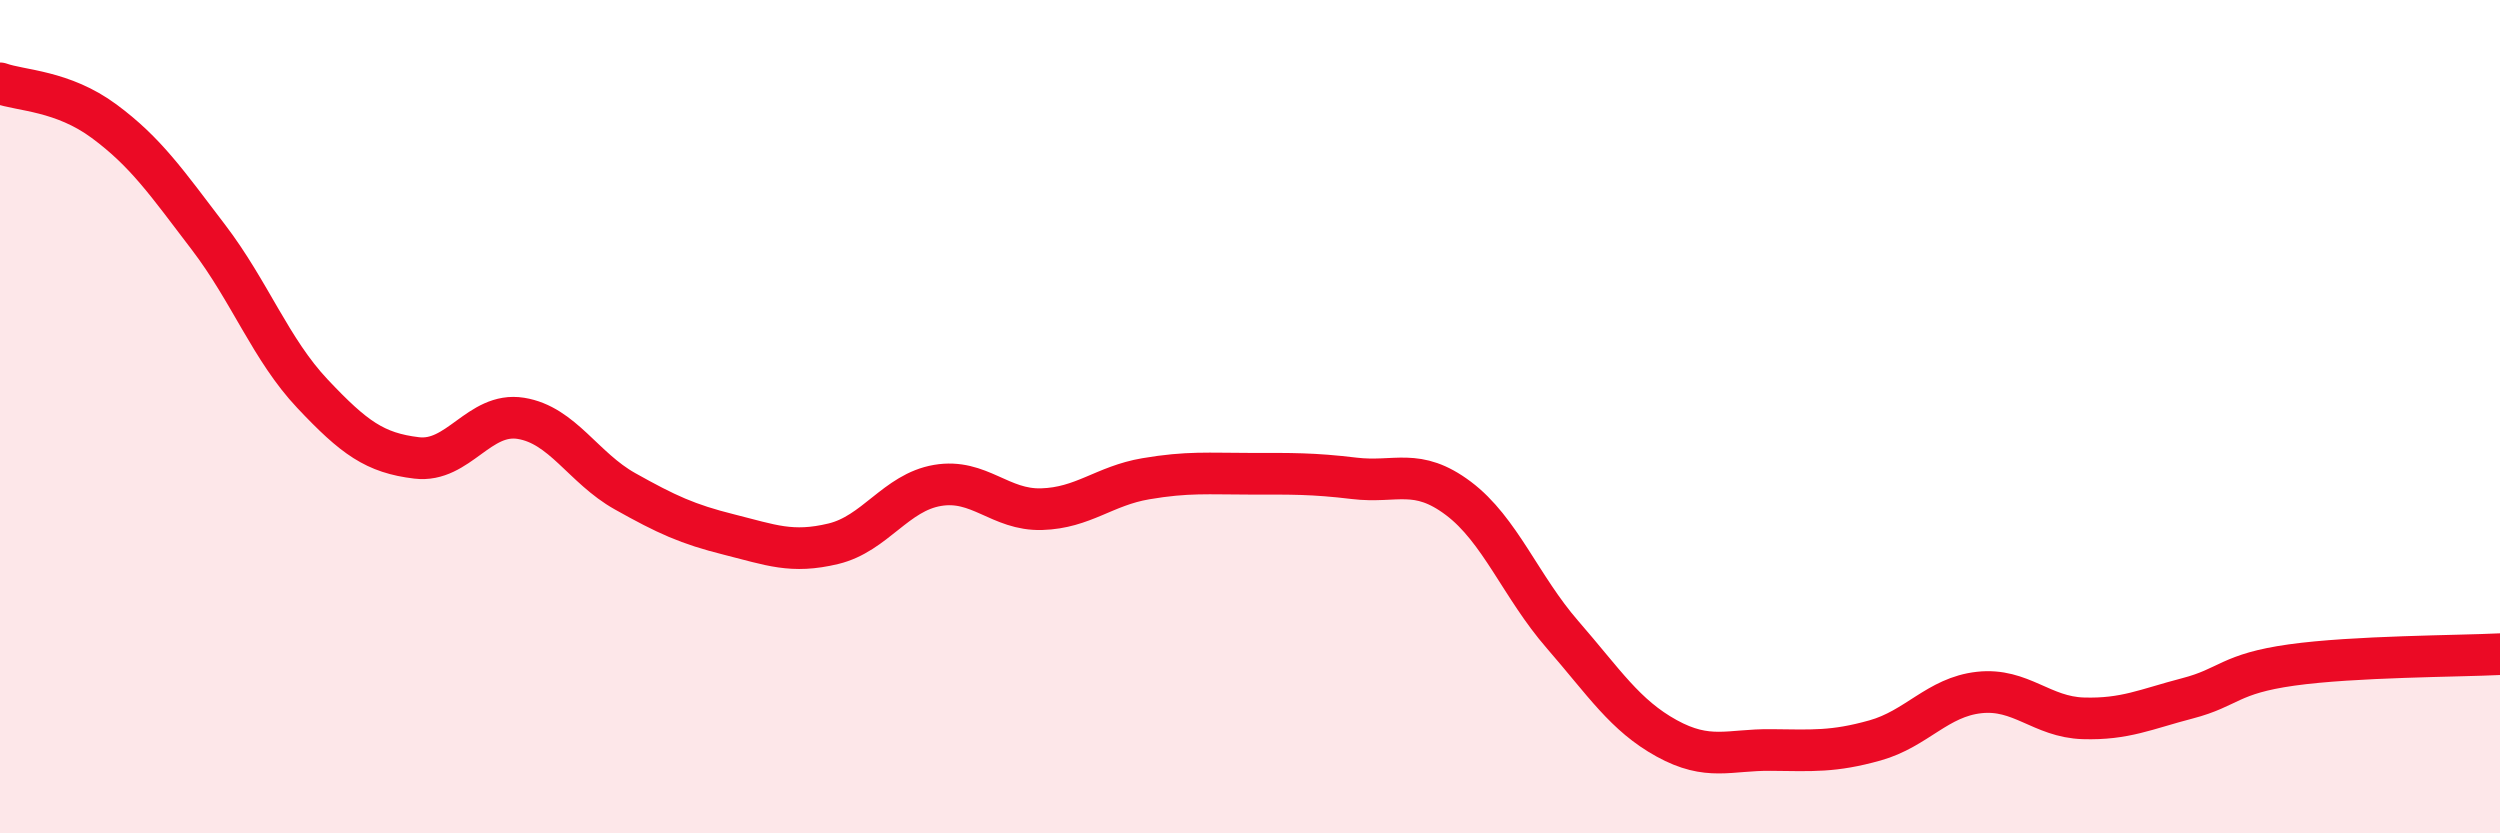
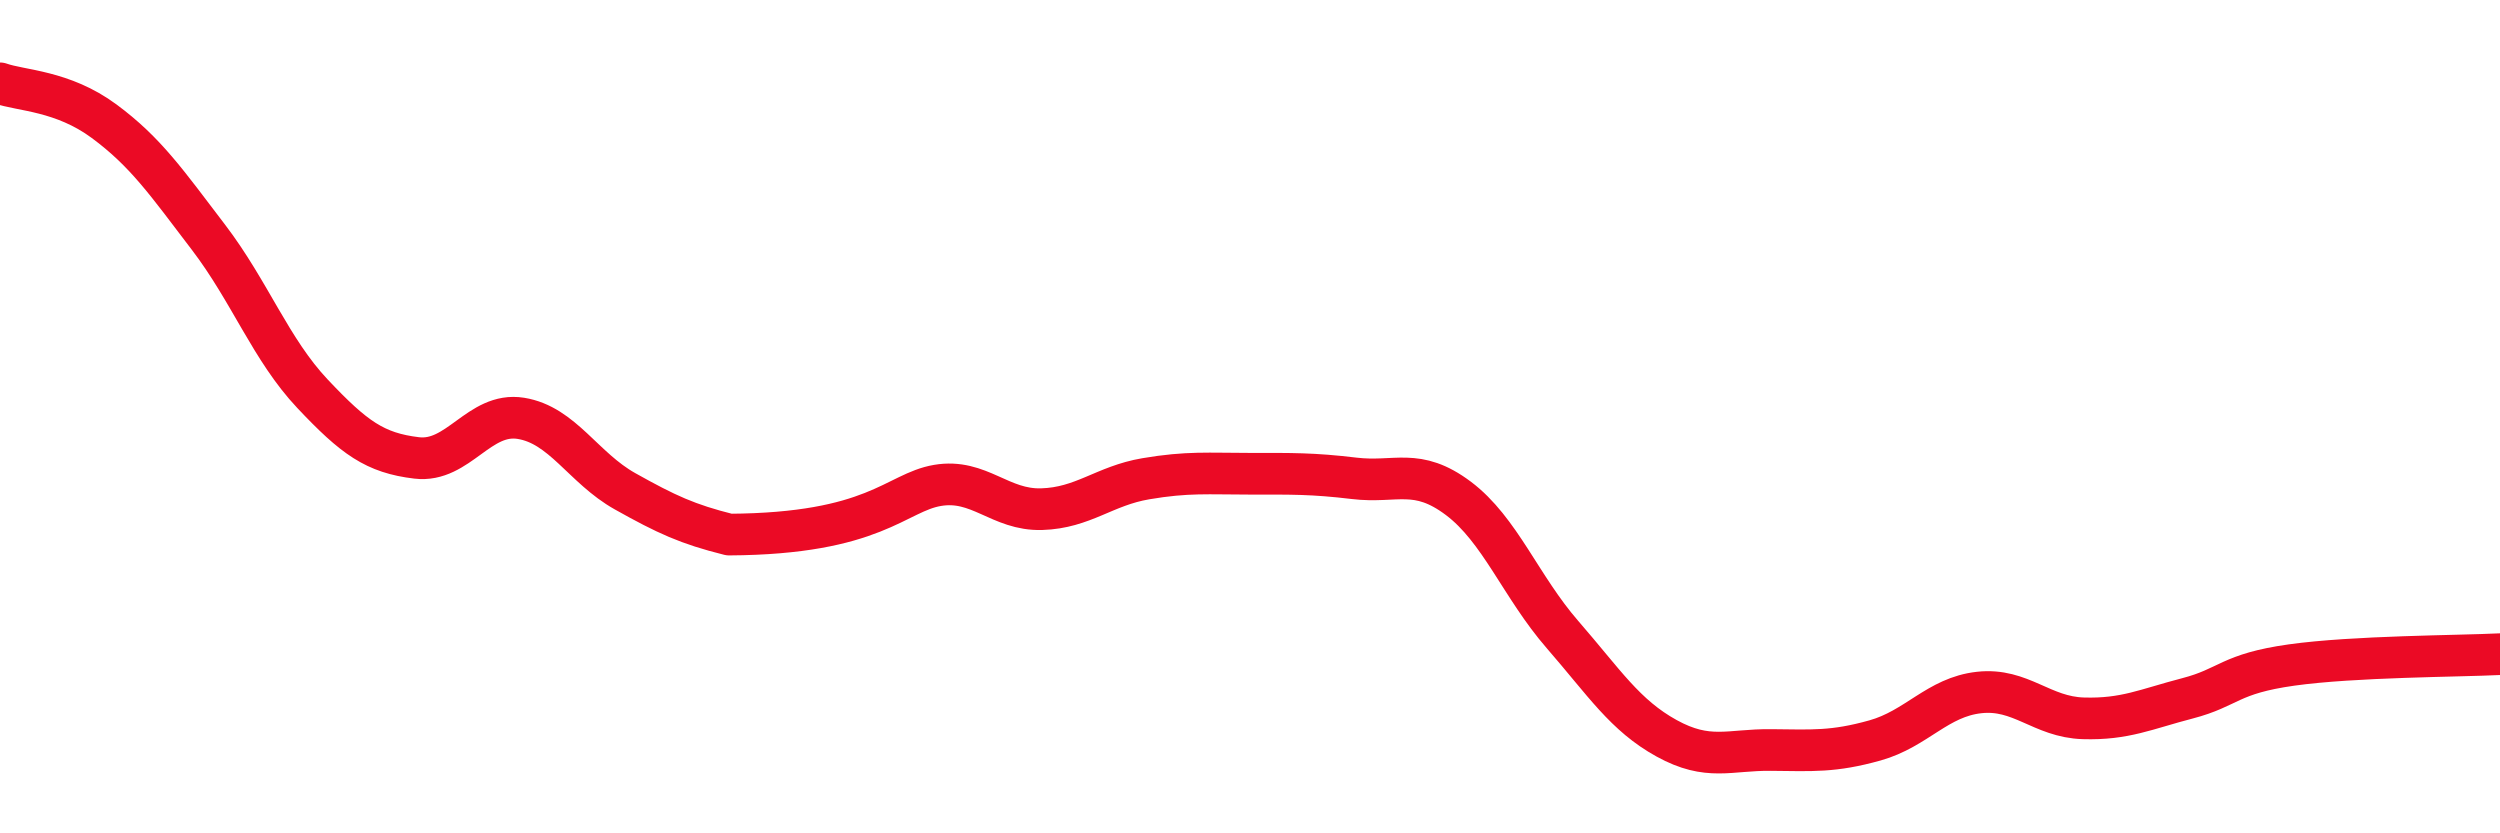
<svg xmlns="http://www.w3.org/2000/svg" width="60" height="20" viewBox="0 0 60 20">
-   <path d="M 0,2 C 0.5,2.18 1.5,2.17 2.5,2.91 C 3.5,3.65 4,4.38 5,5.69 C 6,7 6.5,8.39 7.5,9.45 C 8.5,10.51 9,10.87 10,10.99 C 11,11.11 11.5,9.88 12.5,10.04 C 13.5,10.2 14,11.23 15,11.79 C 16,12.35 16.5,12.58 17.5,12.83 C 18.5,13.08 19,13.29 20,13.05 C 21,12.81 21.5,11.82 22.5,11.65 C 23.5,11.48 24,12.25 25,12.22 C 26,12.19 26.5,11.66 27.5,11.49 C 28.5,11.32 29,11.37 30,11.37 C 31,11.37 31.5,11.36 32.5,11.48 C 33.5,11.6 34,11.21 35,11.96 C 36,12.71 36.5,14.08 37.5,15.23 C 38.5,16.38 39,17.17 40,17.72 C 41,18.27 41.5,17.99 42.5,18 C 43.5,18.01 44,18.05 45,17.77 C 46,17.49 46.5,16.73 47.5,16.62 C 48.5,16.51 49,17.21 50,17.24 C 51,17.27 51.5,17.02 52.5,16.76 C 53.5,16.5 53.5,16.17 55,15.96 C 56.5,15.75 59,15.75 60,15.7L60 20L0 20Z" fill="#EB0A25" opacity="0.1" stroke-linecap="round" stroke-linejoin="round" />
-   <path d="M 0,2 C 0.5,2.18 1.5,2.17 2.5,2.91 C 3.5,3.65 4,4.38 5,5.69 C 6,7 6.5,8.39 7.5,9.45 C 8.5,10.51 9,10.87 10,10.99 C 11,11.11 11.5,9.88 12.5,10.04 C 13.5,10.2 14,11.23 15,11.79 C 16,12.35 16.5,12.58 17.5,12.83 C 18.5,13.08 19,13.29 20,13.05 C 21,12.81 21.5,11.82 22.5,11.65 C 23.5,11.48 24,12.25 25,12.22 C 26,12.19 26.5,11.66 27.5,11.49 C 28.5,11.32 29,11.37 30,11.37 C 31,11.37 31.5,11.36 32.5,11.48 C 33.5,11.6 34,11.21 35,11.96 C 36,12.71 36.5,14.08 37.5,15.23 C 38.5,16.38 39,17.17 40,17.72 C 41,18.27 41.5,17.99 42.5,18 C 43.5,18.01 44,18.05 45,17.77 C 46,17.49 46.5,16.73 47.5,16.62 C 48.5,16.51 49,17.21 50,17.24 C 51,17.27 51.5,17.02 52.5,16.76 C 53.5,16.5 53.5,16.17 55,15.96 C 56.5,15.75 59,15.75 60,15.7" stroke="#EB0A25" stroke-width="1" fill="none" stroke-linecap="round" stroke-linejoin="round" />
+   <path d="M 0,2 C 0.5,2.18 1.5,2.17 2.5,2.91 C 3.5,3.65 4,4.38 5,5.69 C 6,7 6.5,8.39 7.5,9.45 C 8.5,10.51 9,10.87 10,10.99 C 11,11.11 11.5,9.88 12.5,10.04 C 13.5,10.2 14,11.23 15,11.79 C 16,12.35 16.5,12.58 17.5,12.83 C 21,12.81 21.5,11.82 22.5,11.65 C 23.5,11.48 24,12.25 25,12.22 C 26,12.19 26.5,11.66 27.5,11.49 C 28.5,11.32 29,11.37 30,11.37 C 31,11.37 31.5,11.36 32.5,11.48 C 33.5,11.6 34,11.21 35,11.96 C 36,12.71 36.5,14.08 37.5,15.23 C 38.5,16.38 39,17.17 40,17.72 C 41,18.27 41.5,17.99 42.5,18 C 43.5,18.01 44,18.05 45,17.77 C 46,17.49 46.5,16.73 47.5,16.62 C 48.5,16.51 49,17.21 50,17.24 C 51,17.27 51.5,17.02 52.5,16.76 C 53.5,16.5 53.5,16.17 55,15.96 C 56.5,15.75 59,15.75 60,15.7" stroke="#EB0A25" stroke-width="1" fill="none" stroke-linecap="round" stroke-linejoin="round" />
</svg>